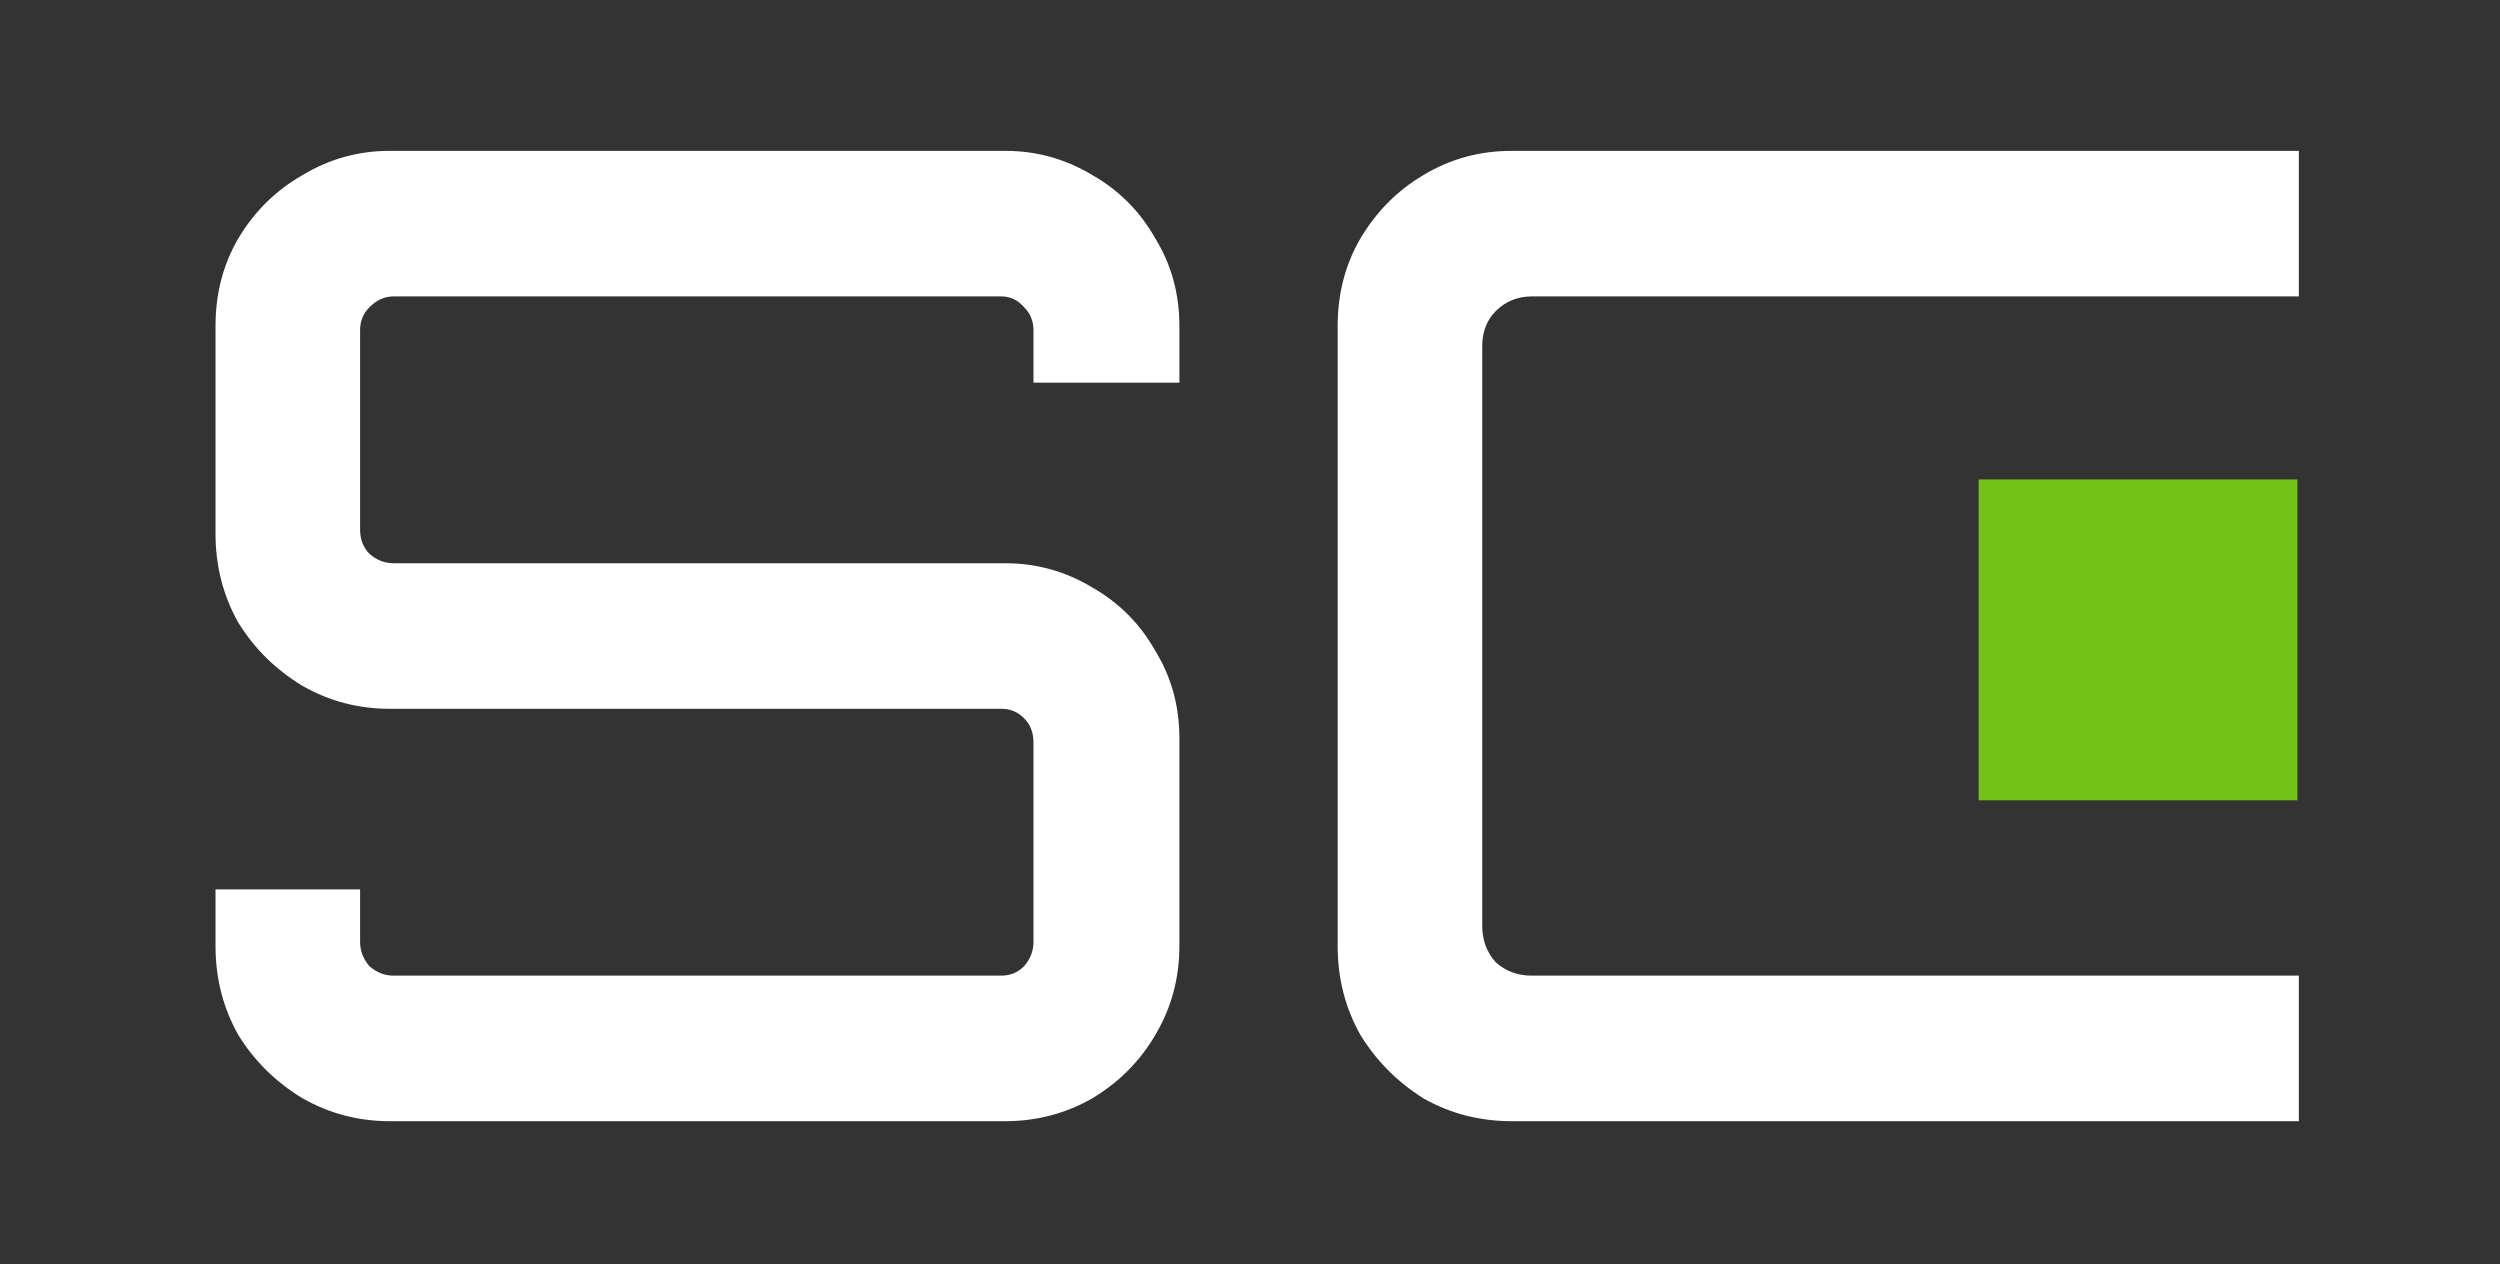
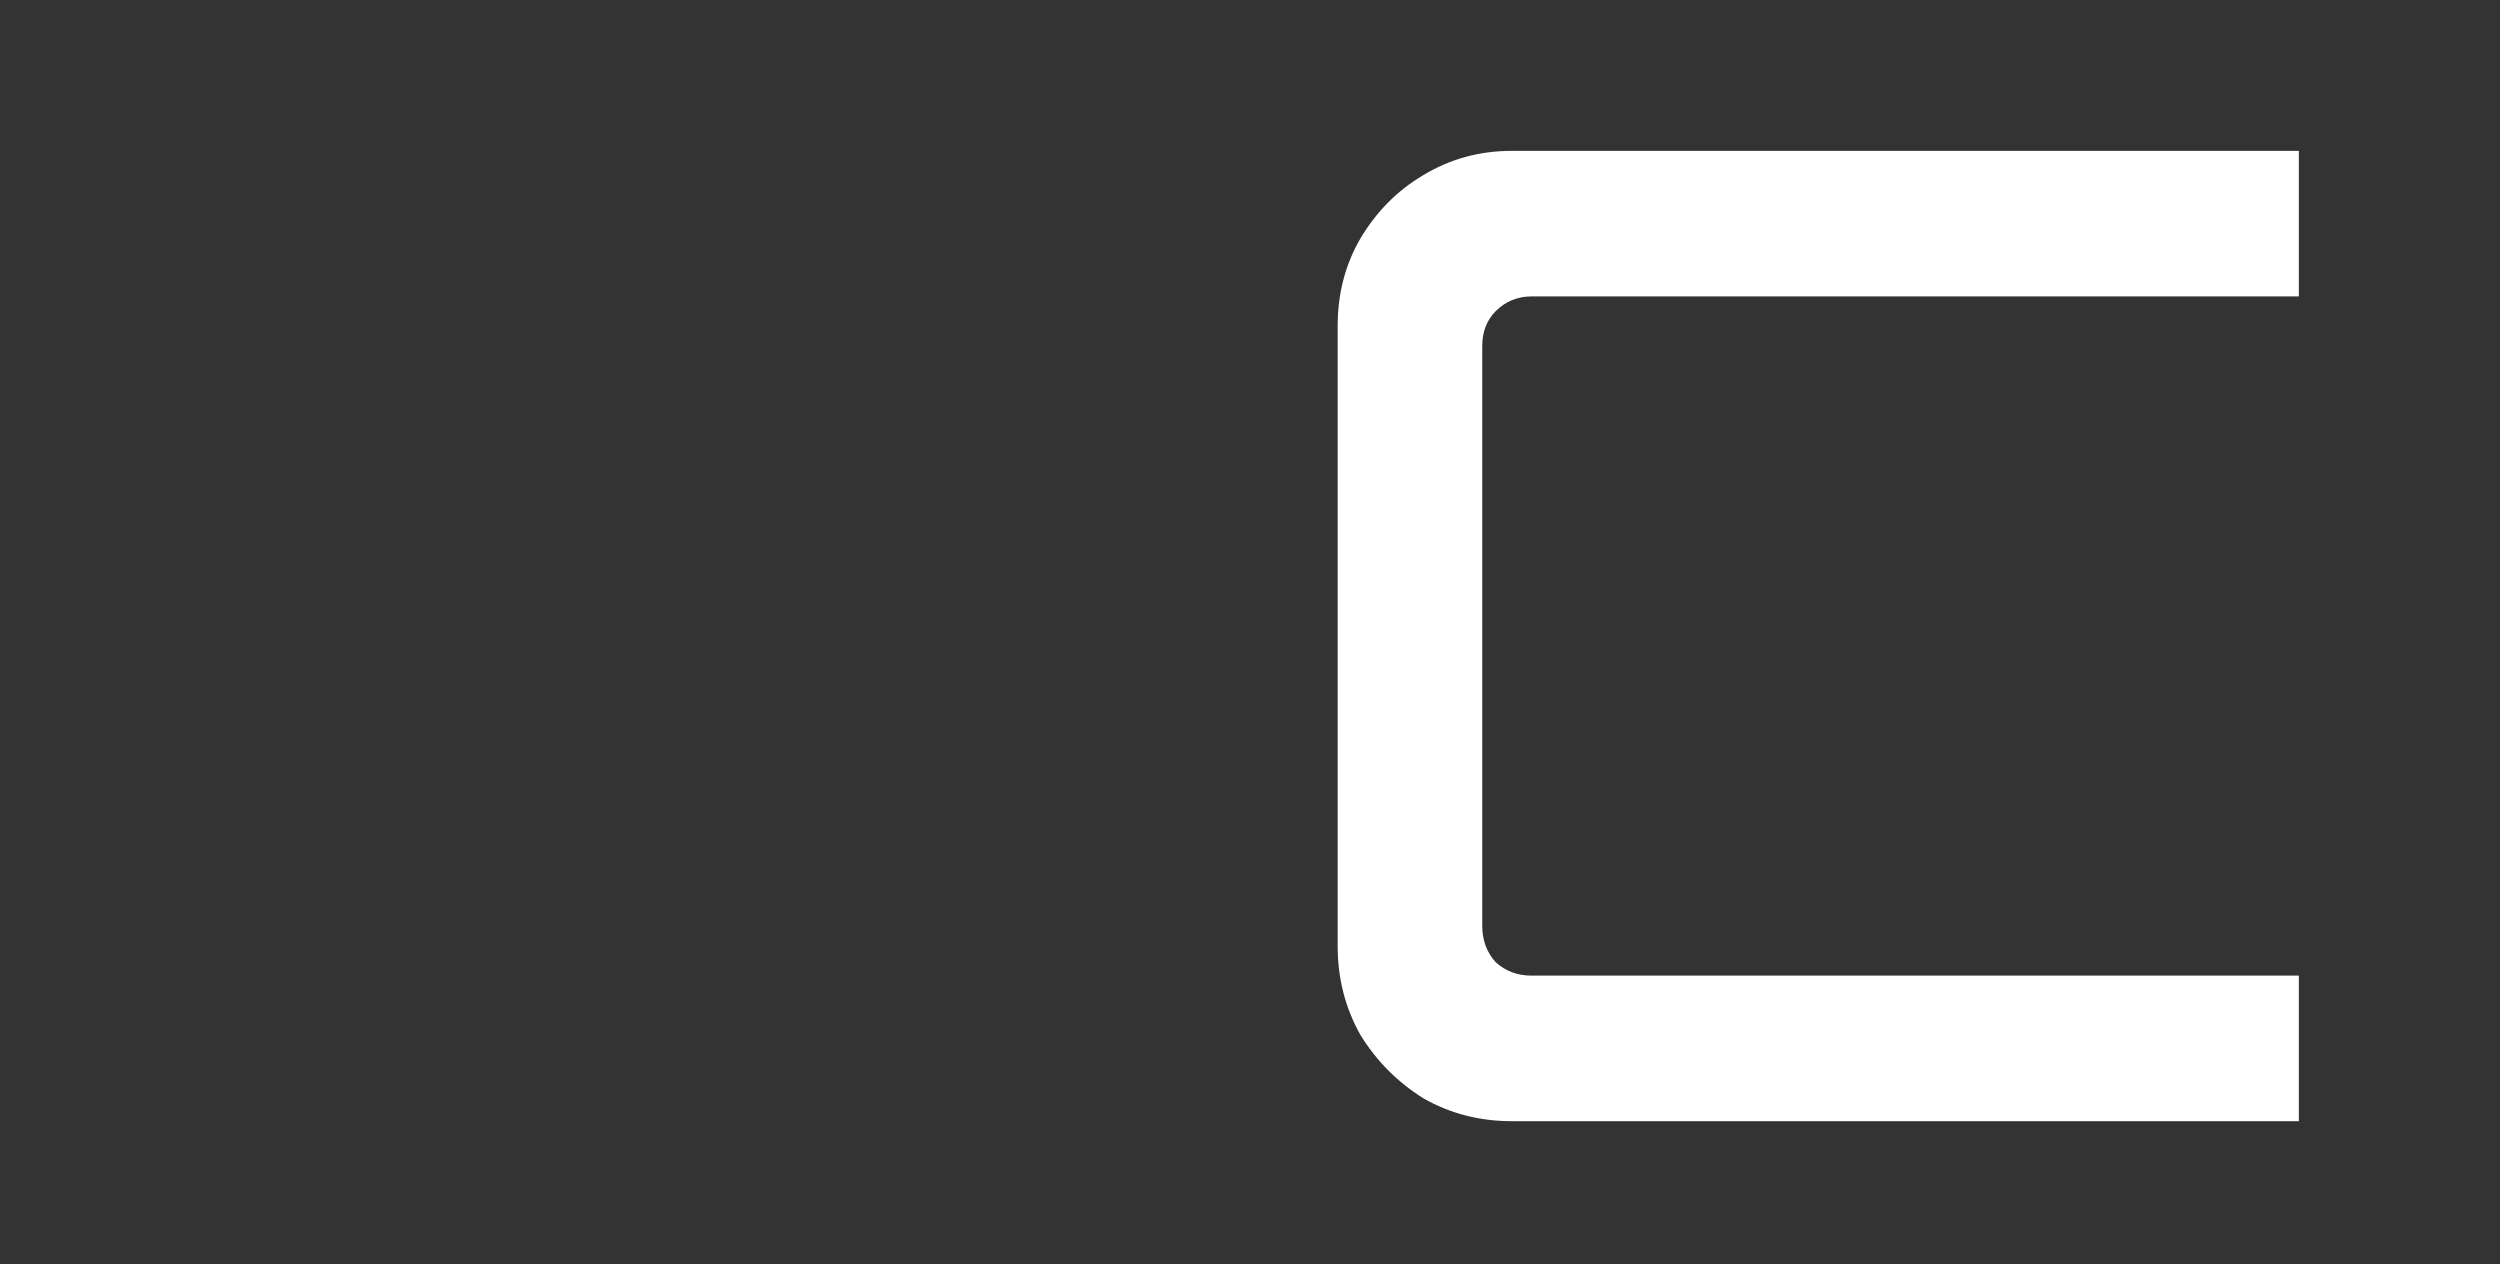
<svg xmlns="http://www.w3.org/2000/svg" width="174" height="88" viewBox="0 0 174 88" fill="none">
  <rect x="0" y="0" width="174" height="88" fill="#333333" stroke="none" />
-   <path d="M27.113 78.034C24.939 78.034 22.92 77.503 21.056 76.44C19.193 75.314 17.702 73.845 16.584 72.031C15.528 70.155 15 68.092 15 65.841V61.901H25.063V65.559C25.063 66.184 25.28 66.747 25.715 67.248C26.212 67.685 26.771 67.904 27.392 67.904H69.694C70.315 67.904 70.843 67.685 71.277 67.248C71.712 66.747 71.93 66.184 71.93 65.559V51.677C71.93 50.989 71.712 50.426 71.277 49.989C70.843 49.551 70.315 49.332 69.694 49.332H27.113C24.939 49.332 22.92 48.801 21.056 47.738C19.193 46.612 17.702 45.143 16.584 43.329C15.528 41.453 15 39.39 15 37.139V22.694C15 20.442 15.528 18.41 16.584 16.597C17.702 14.721 19.193 13.251 21.056 12.188C22.92 11.063 24.939 10.5 27.113 10.5H69.973C72.147 10.5 74.166 11.063 76.029 12.188C77.893 13.251 79.353 14.721 80.409 16.597C81.527 18.41 82.086 20.442 82.086 22.694V26.633H71.93V22.975C71.93 22.35 71.712 21.818 71.277 21.381C70.843 20.88 70.315 20.63 69.694 20.63H27.392C26.771 20.63 26.212 20.88 25.715 21.381C25.28 21.818 25.063 22.35 25.063 22.975V36.857C25.063 37.545 25.28 38.108 25.715 38.545C26.212 38.983 26.771 39.202 27.392 39.202H69.973C72.147 39.202 74.166 39.765 76.029 40.89C77.893 41.953 79.353 43.423 80.409 45.299C81.527 47.112 82.086 49.145 82.086 51.396V65.841C82.086 68.092 81.527 70.155 80.409 72.031C79.353 73.845 77.893 75.314 76.029 76.44C74.166 77.503 72.147 78.034 69.973 78.034H27.113Z" fill="white" />
  <path d="M105.213 78.034C102.977 78.034 100.927 77.503 99.064 76.44C97.263 75.314 95.803 73.845 94.685 72.031C93.629 70.155 93.101 68.092 93.101 65.841V22.694C93.101 20.442 93.629 18.41 94.685 16.597C95.803 14.721 97.263 13.251 99.064 12.188C100.927 11.063 102.977 10.5 105.213 10.5H160V20.63H106.611C105.617 20.63 104.779 20.974 104.095 21.662C103.474 22.287 103.164 23.1 103.164 24.101V64.434C103.164 65.434 103.474 66.278 104.095 66.966C104.779 67.591 105.617 67.904 106.611 67.904H160V78.034H105.213Z" fill="white" />
-   <path d="M137.715 33.369H159.9V55.702H137.715V33.369Z" fill="#72C218" />
</svg>